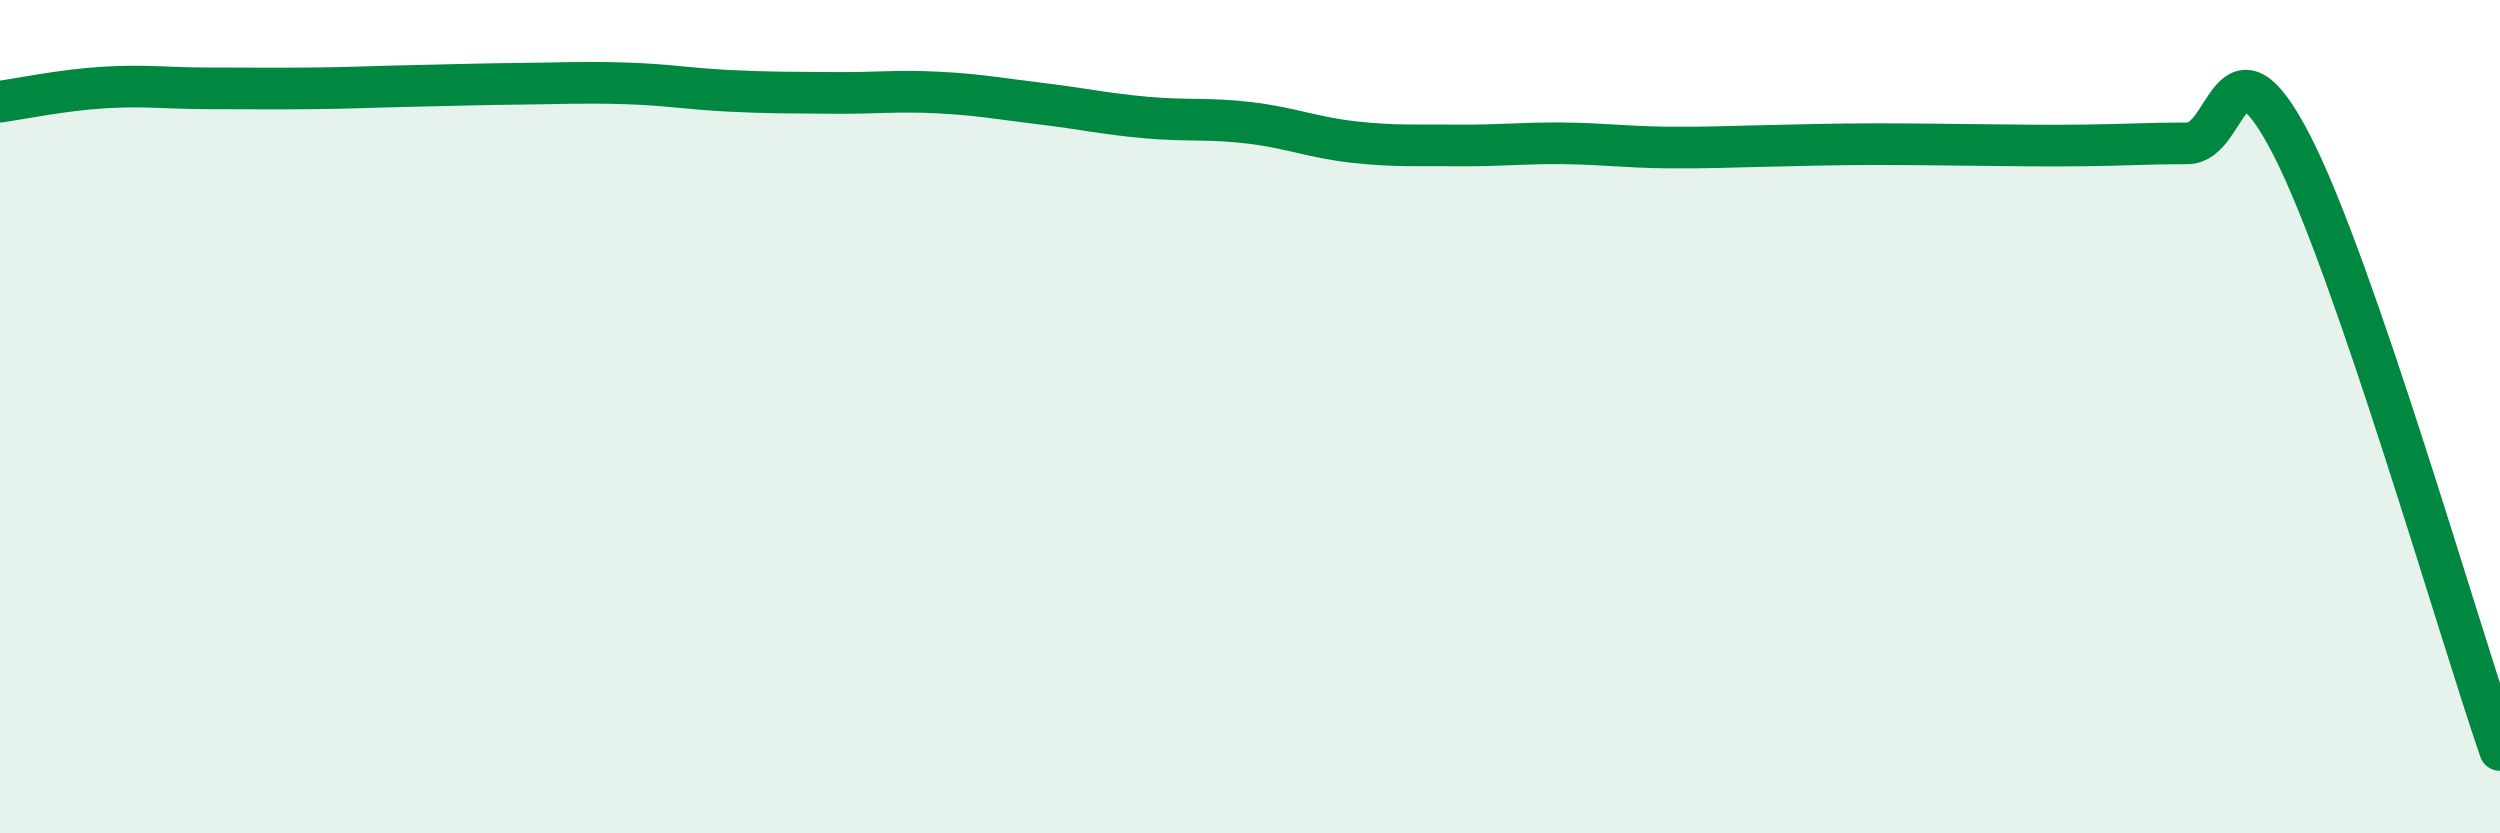
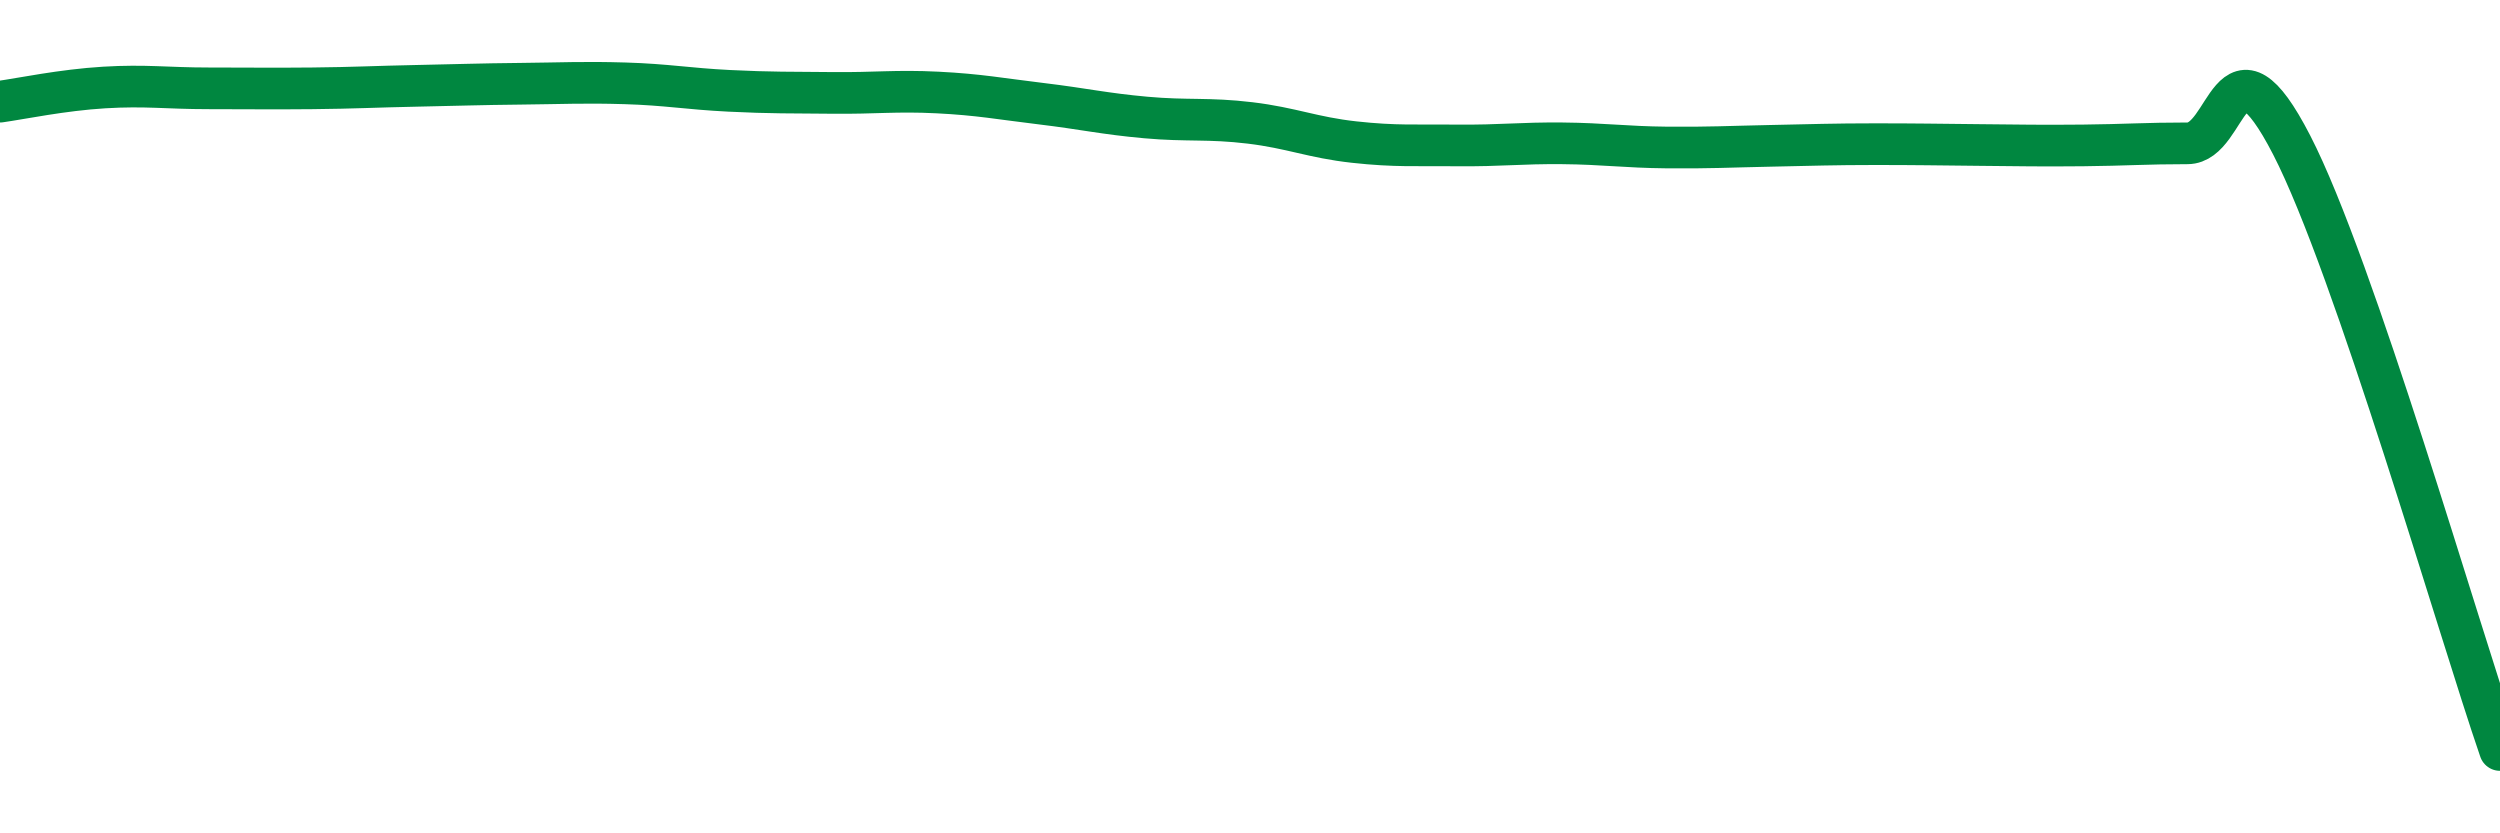
<svg xmlns="http://www.w3.org/2000/svg" width="60" height="20" viewBox="0 0 60 20">
-   <path d="M 0,2.44 C 0.5,2.37 1.5,2.16 2.5,2.1 C 3.5,2.04 4,2.12 5,2.12 C 6,2.12 6.5,2.13 7.5,2.12 C 8.5,2.11 9,2.08 10,2.06 C 11,2.04 11.5,2.02 12.5,2.01 C 13.5,2 14,1.97 15,2 C 16,2.03 16.5,2.13 17.5,2.18 C 18.5,2.23 19,2.22 20,2.23 C 21,2.24 21.5,2.17 22.5,2.22 C 23.5,2.27 24,2.37 25,2.49 C 26,2.61 26.5,2.73 27.5,2.82 C 28.5,2.91 29,2.83 30,2.95 C 31,3.07 31.5,3.3 32.5,3.41 C 33.5,3.52 34,3.48 35,3.49 C 36,3.5 36.5,3.43 37.5,3.44 C 38.5,3.45 39,3.53 40,3.54 C 41,3.55 41.5,3.52 42.5,3.5 C 43.5,3.48 44,3.46 45,3.46 C 46,3.46 46.5,3.47 47.5,3.48 C 48.5,3.49 49,3.5 50,3.49 C 51,3.48 51.5,3.44 52.5,3.44 C 53.5,3.44 53.5,0.57 55,3.48 C 56.5,6.39 59,15.1 60,18L60 20L0 20Z" fill="#008740" opacity="0.1" stroke-linecap="round" stroke-linejoin="round" />
  <path d="M 0,2.44 C 0.5,2.37 1.5,2.16 2.5,2.1 C 3.5,2.04 4,2.12 5,2.12 C 6,2.12 6.5,2.13 7.5,2.12 C 8.5,2.11 9,2.08 10,2.06 C 11,2.04 11.5,2.02 12.5,2.01 C 13.5,2 14,1.97 15,2 C 16,2.03 16.5,2.13 17.5,2.18 C 18.5,2.23 19,2.22 20,2.23 C 21,2.24 21.5,2.17 22.5,2.22 C 23.5,2.27 24,2.37 25,2.49 C 26,2.61 26.5,2.73 27.5,2.82 C 28.5,2.91 29,2.83 30,2.95 C 31,3.07 31.5,3.3 32.5,3.41 C 33.5,3.52 34,3.48 35,3.49 C 36,3.5 36.5,3.43 37.5,3.44 C 38.5,3.45 39,3.53 40,3.54 C 41,3.55 41.5,3.52 42.5,3.5 C 43.5,3.48 44,3.46 45,3.46 C 46,3.46 46.5,3.47 47.5,3.48 C 48.5,3.49 49,3.5 50,3.49 C 51,3.48 51.5,3.44 52.5,3.44 C 53.5,3.44 53.5,0.57 55,3.48 C 56.5,6.39 59,15.1 60,18" stroke="#008740" stroke-width="1" fill="none" stroke-linecap="round" stroke-linejoin="round" />
</svg>